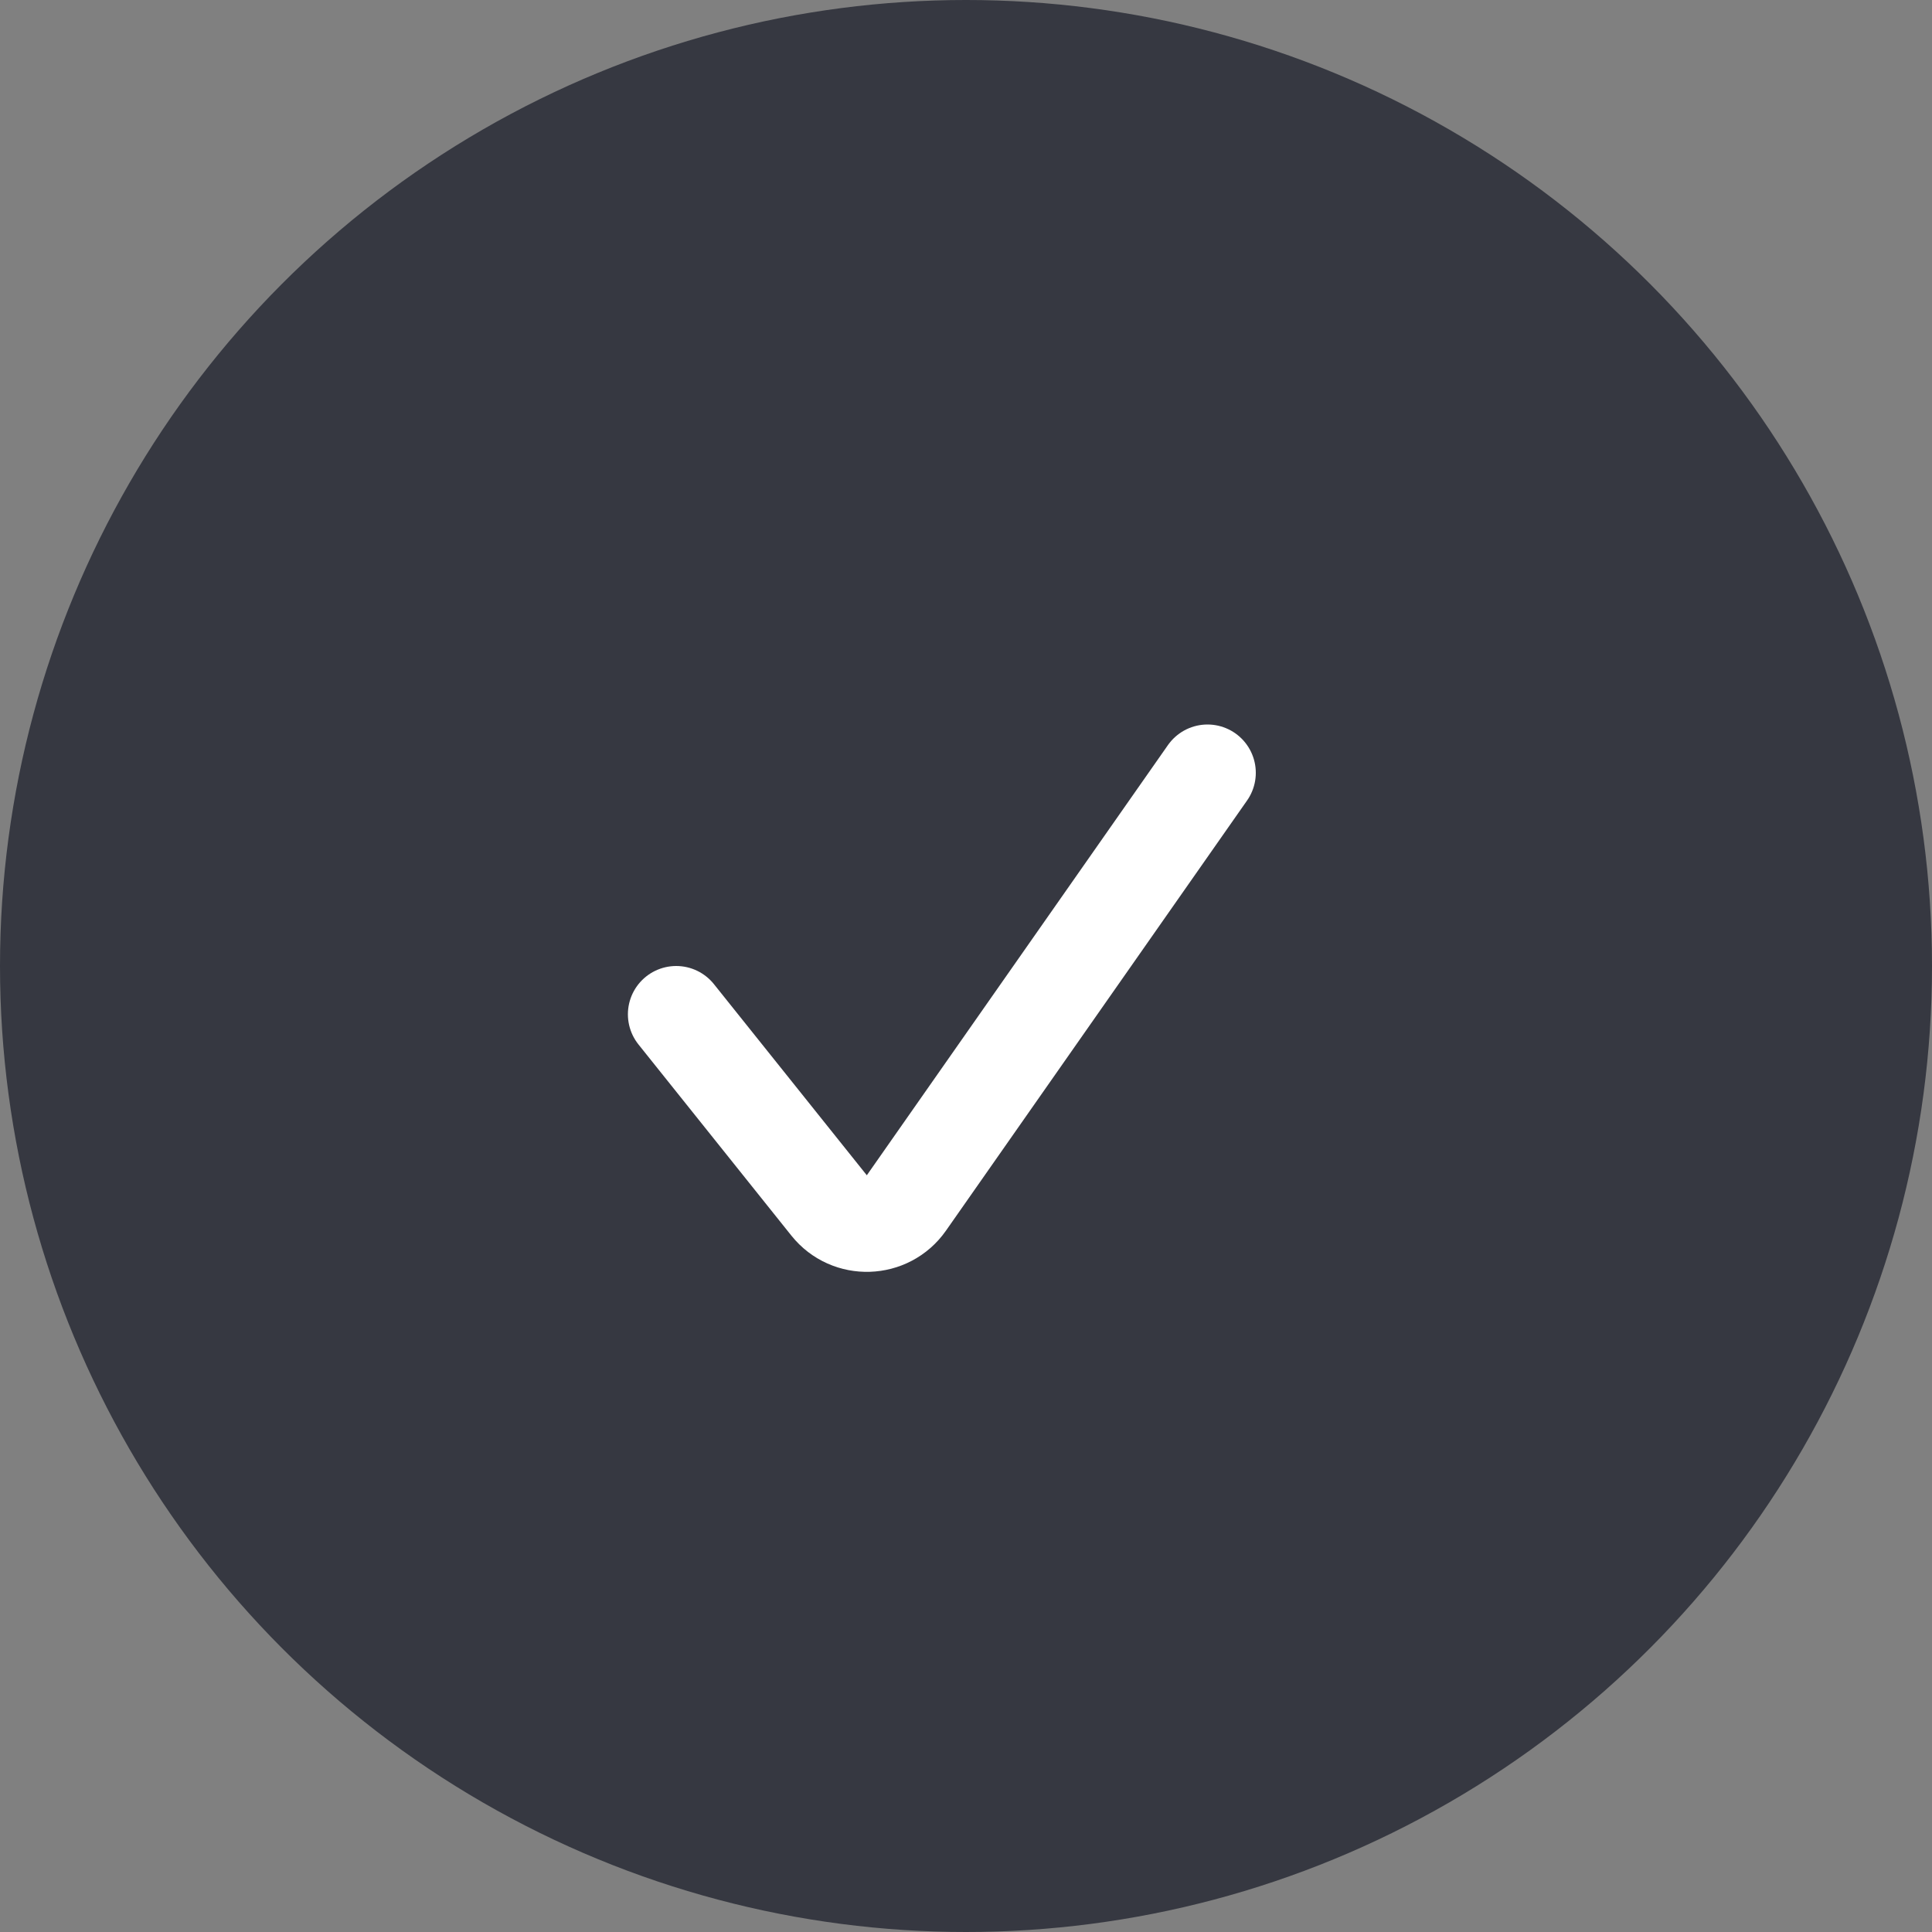
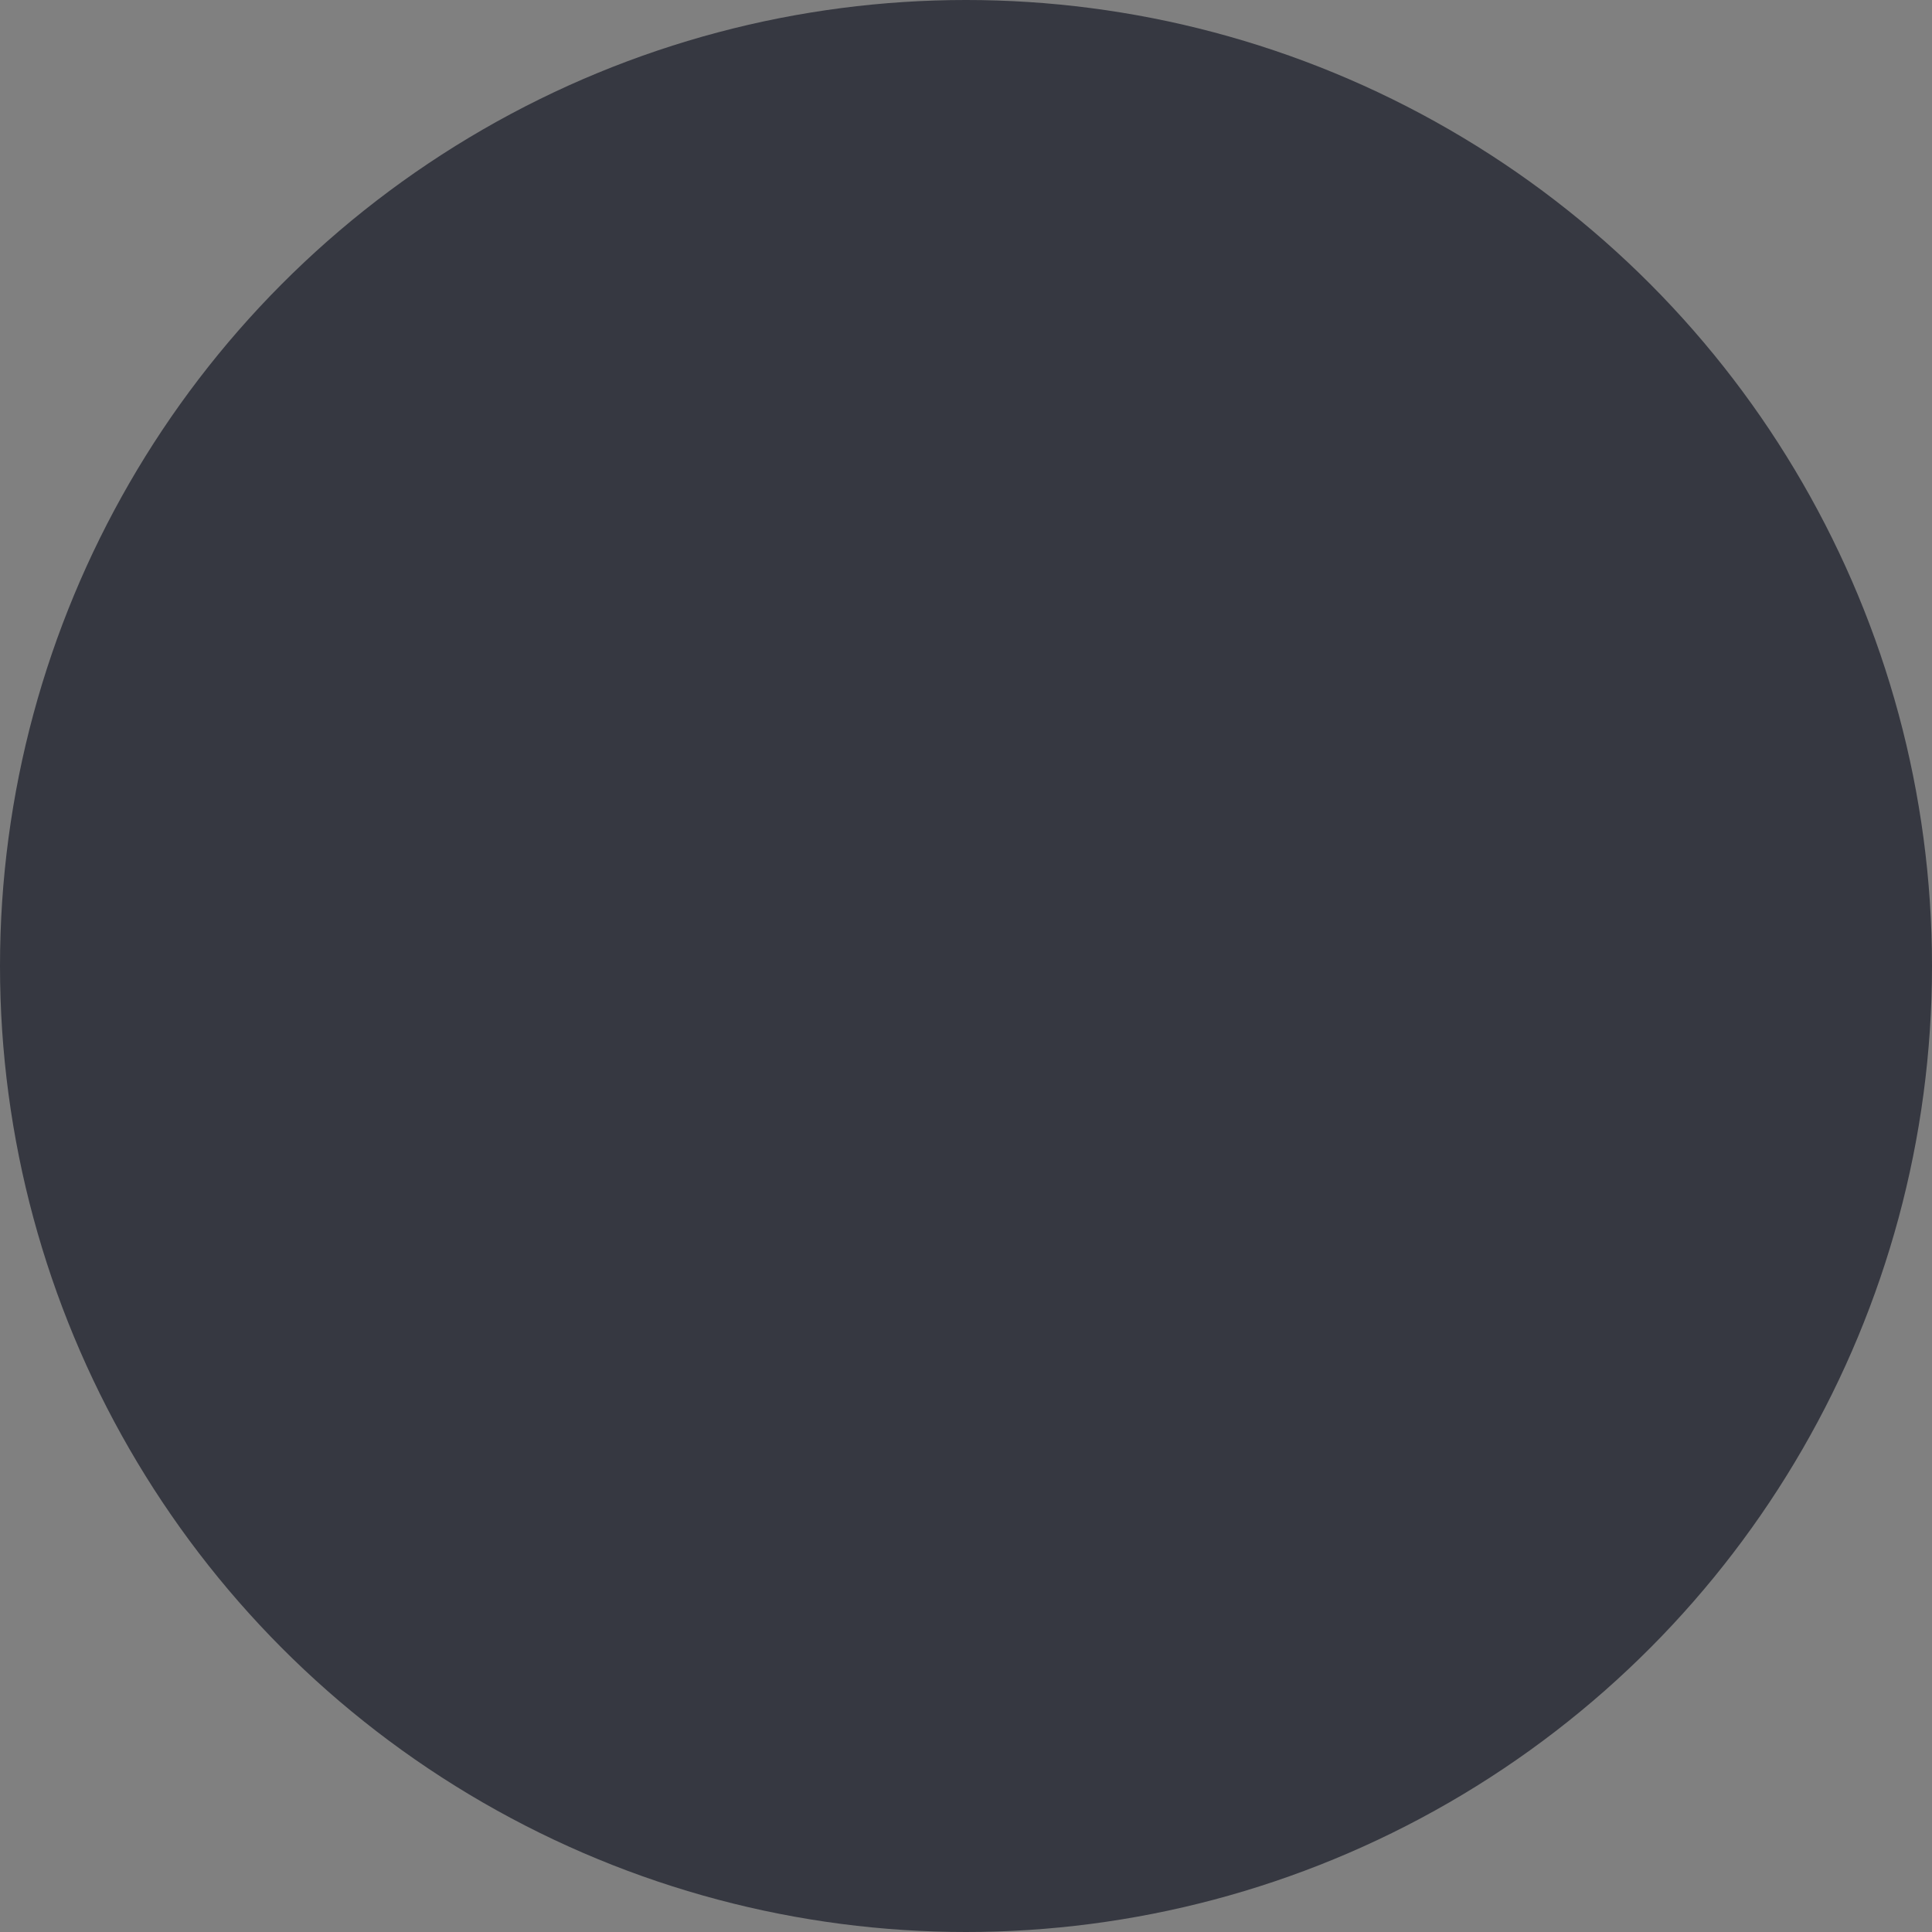
<svg xmlns="http://www.w3.org/2000/svg" width="20" height="20" viewBox="0 0 20 20" fill="none">
  <rect x="0" y="0" width="20" height="20" fill="#808080" stroke="none" />
  <circle cx="10" cy="10" r="10" fill="#363841" />
-   <path d="M7 10.5L8.583 12.479C8.791 12.739 9.192 12.726 9.383 12.453L12.5 8" stroke="white" stroke-linecap="round" />
</svg>